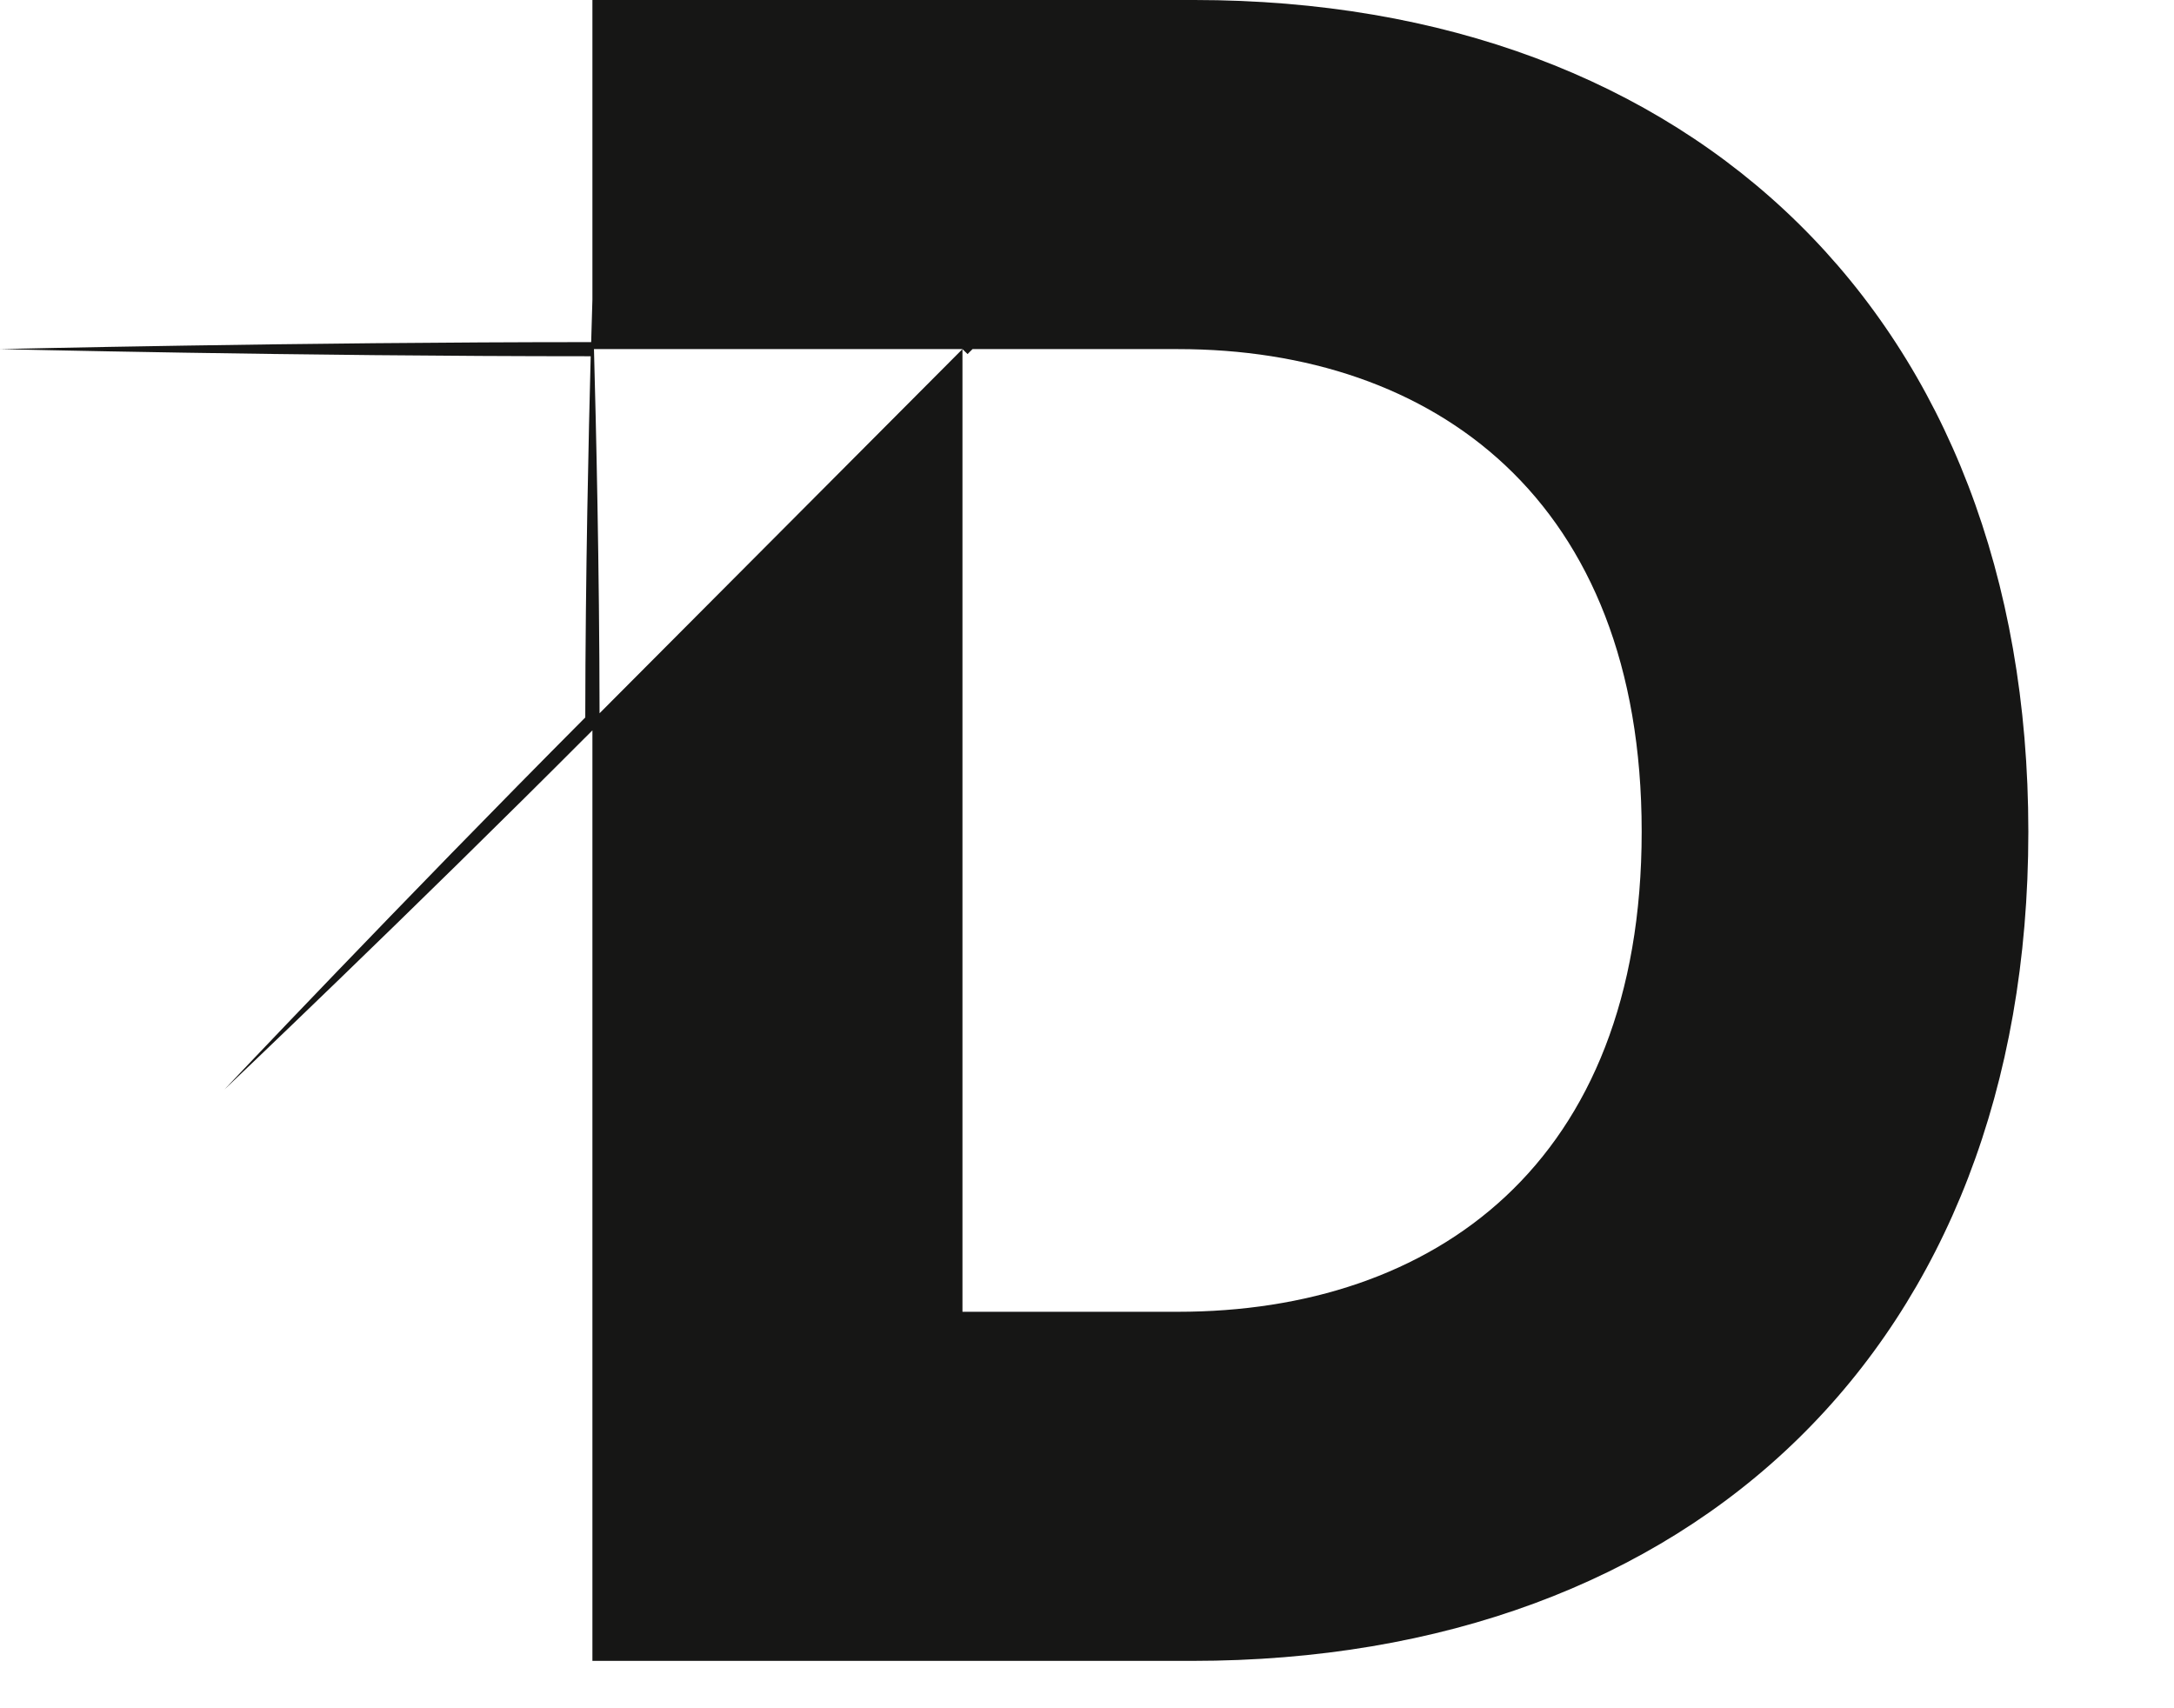
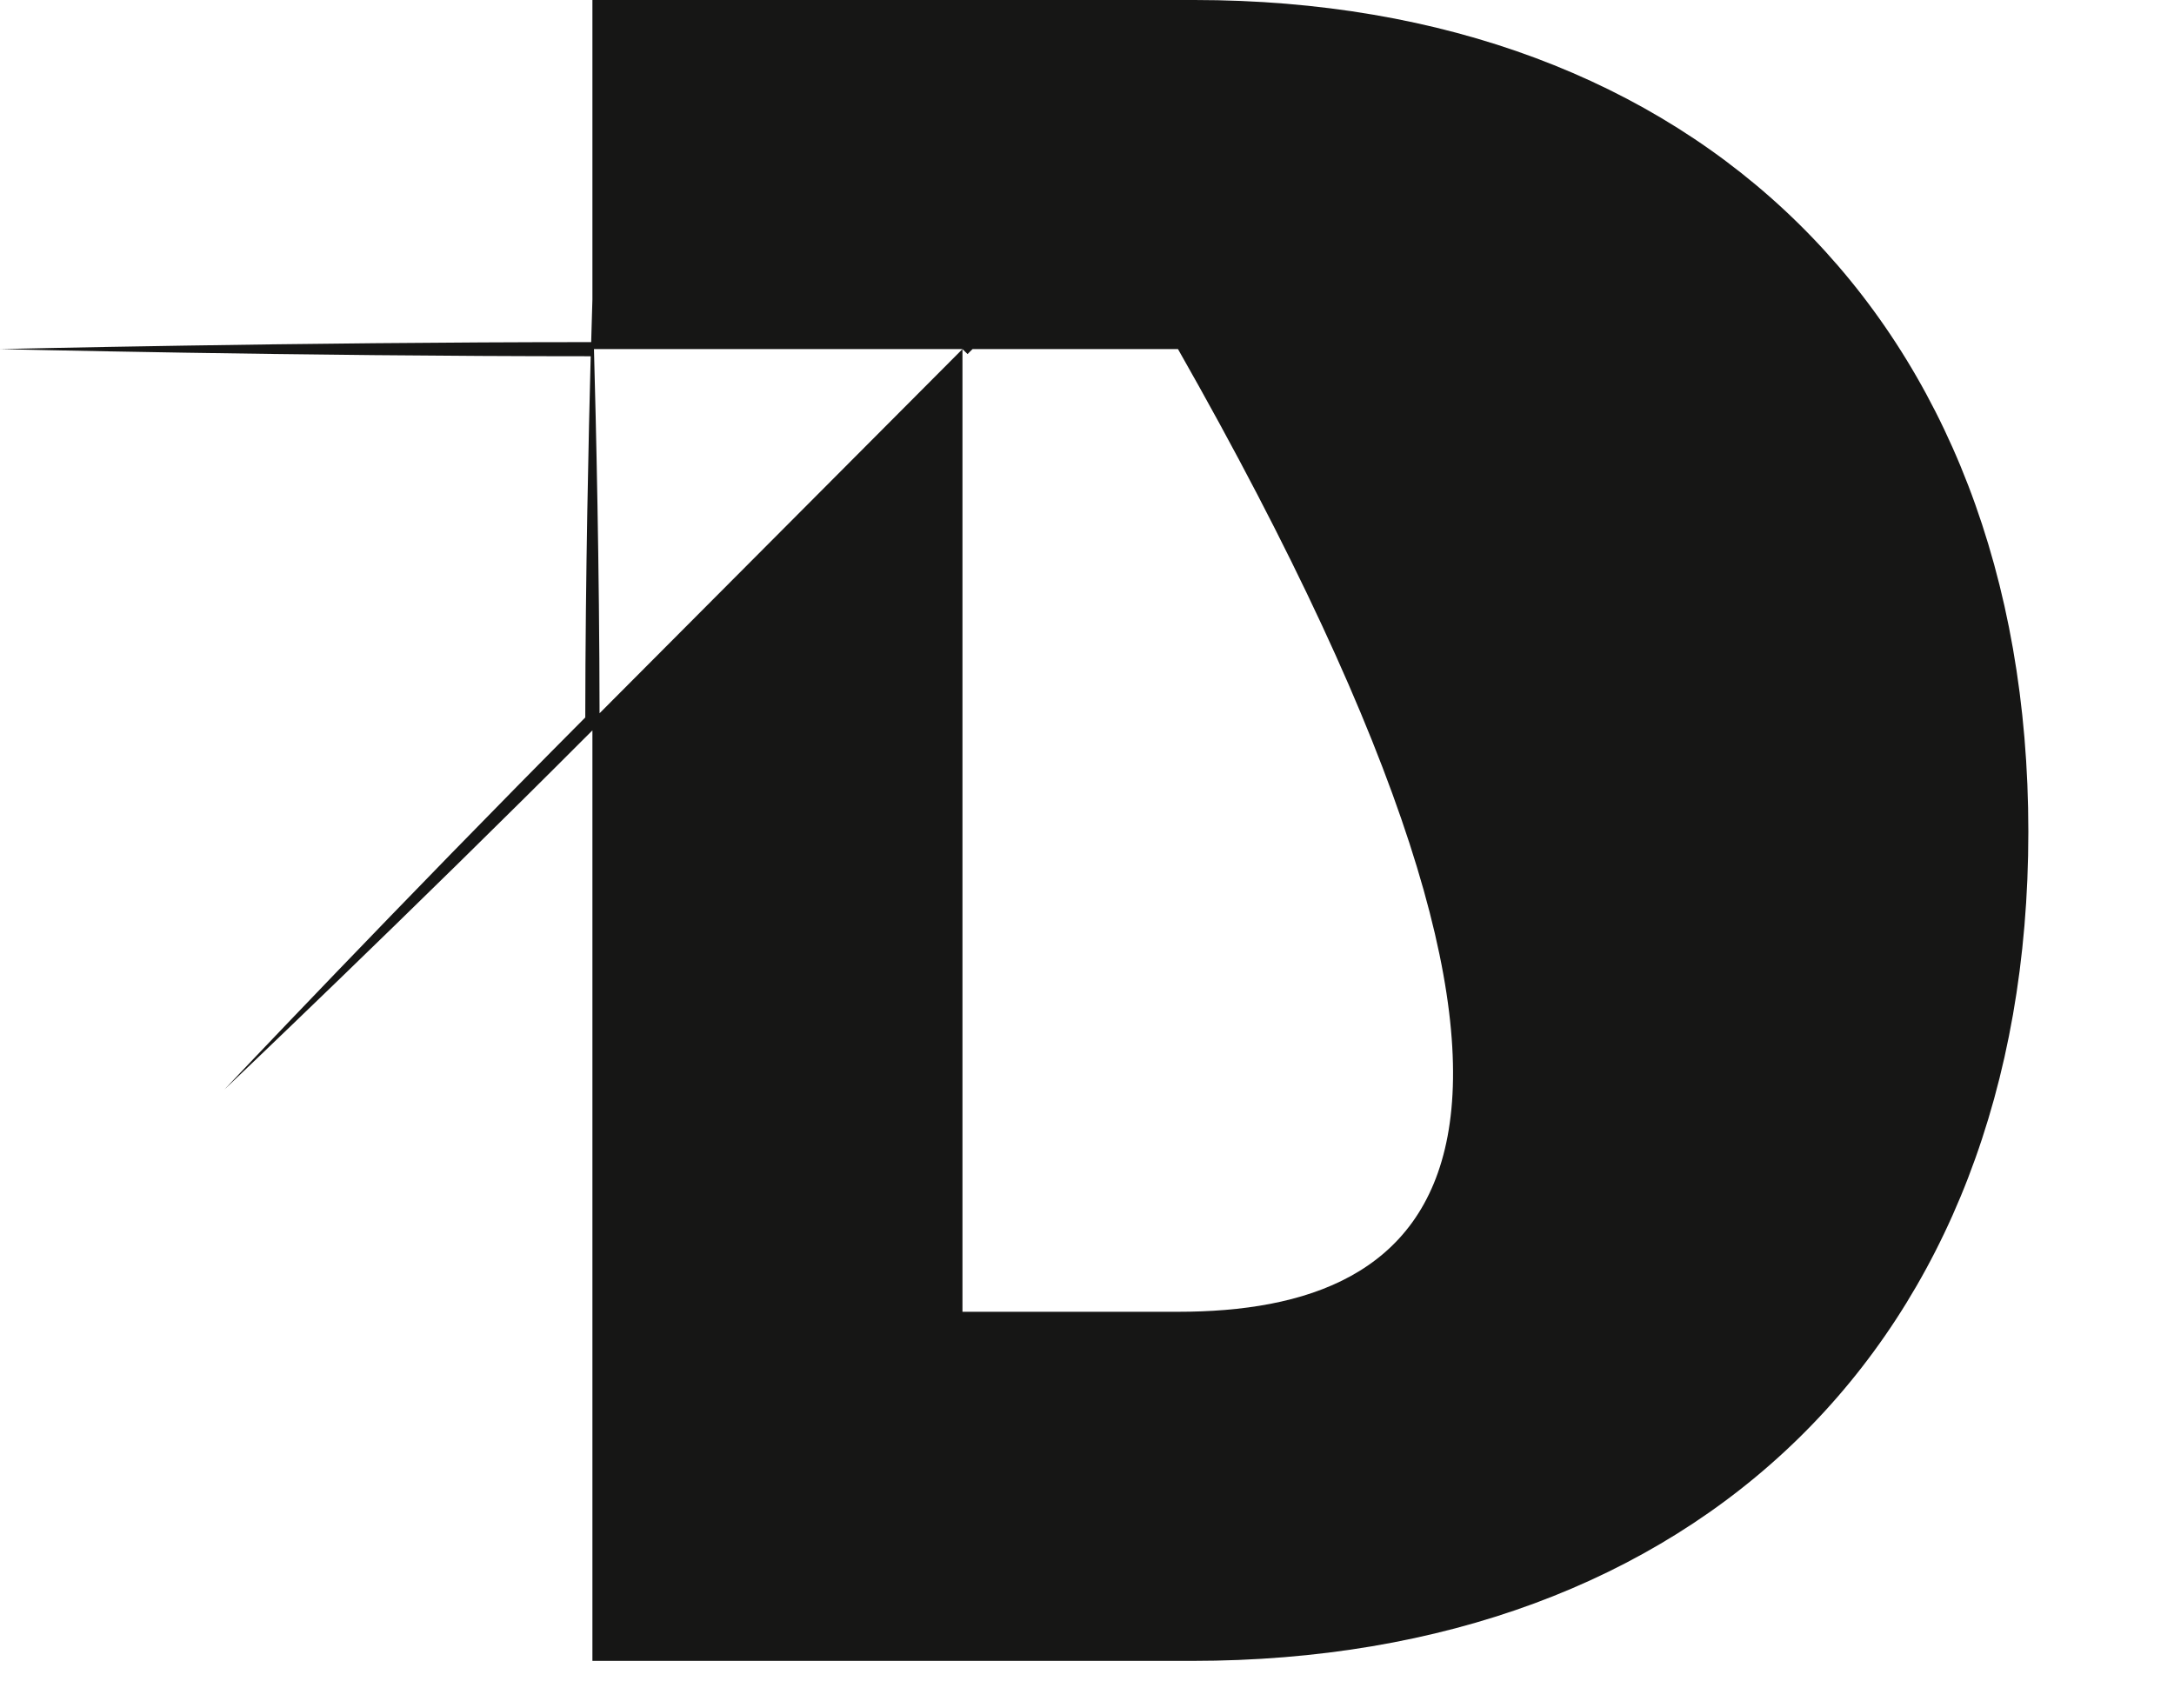
<svg xmlns="http://www.w3.org/2000/svg" fill="none" height="100%" overflow="visible" preserveAspectRatio="none" style="display: block;" viewBox="0 0 14 11" width="100%">
-   <path d="M7.692 0H3.815V1.928C3.815 1.928 3.812 2.029 3.807 2.203C1.902 2.203 0 2.248 0 2.248C0 2.248 1.9 2.294 3.804 2.294C3.791 2.784 3.77 3.7 3.769 4.62C2.589 5.805 1.445 7.016 1.445 7.016C1.445 7.016 2.641 5.881 3.815 4.703V10.695H7.676C10.905 10.695 13.062 8.659 13.062 5.356C13.062 2.052 10.905 0.001 7.692 0ZM7.586 8.447H6.198V8.401V2.248L3.861 4.593C3.86 3.653 3.838 2.721 3.825 2.248H6.198L6.231 2.28C6.241 2.269 6.252 2.259 6.263 2.248H7.586C9.23 2.248 10.572 3.213 10.572 5.355C10.572 7.497 9.23 8.447 7.586 8.447Z" fill="#161615" id="Path 446" />
+   <path d="M7.692 0H3.815V1.928C3.815 1.928 3.812 2.029 3.807 2.203C1.902 2.203 0 2.248 0 2.248C0 2.248 1.9 2.294 3.804 2.294C3.791 2.784 3.77 3.7 3.769 4.62C2.589 5.805 1.445 7.016 1.445 7.016C1.445 7.016 2.641 5.881 3.815 4.703V10.695H7.676C10.905 10.695 13.062 8.659 13.062 5.356C13.062 2.052 10.905 0.001 7.692 0ZM7.586 8.447H6.198V8.401V2.248L3.861 4.593C3.86 3.653 3.838 2.721 3.825 2.248H6.198L6.231 2.28C6.241 2.269 6.252 2.259 6.263 2.248H7.586C10.572 7.497 9.23 8.447 7.586 8.447Z" fill="#161615" id="Path 446" />
</svg>